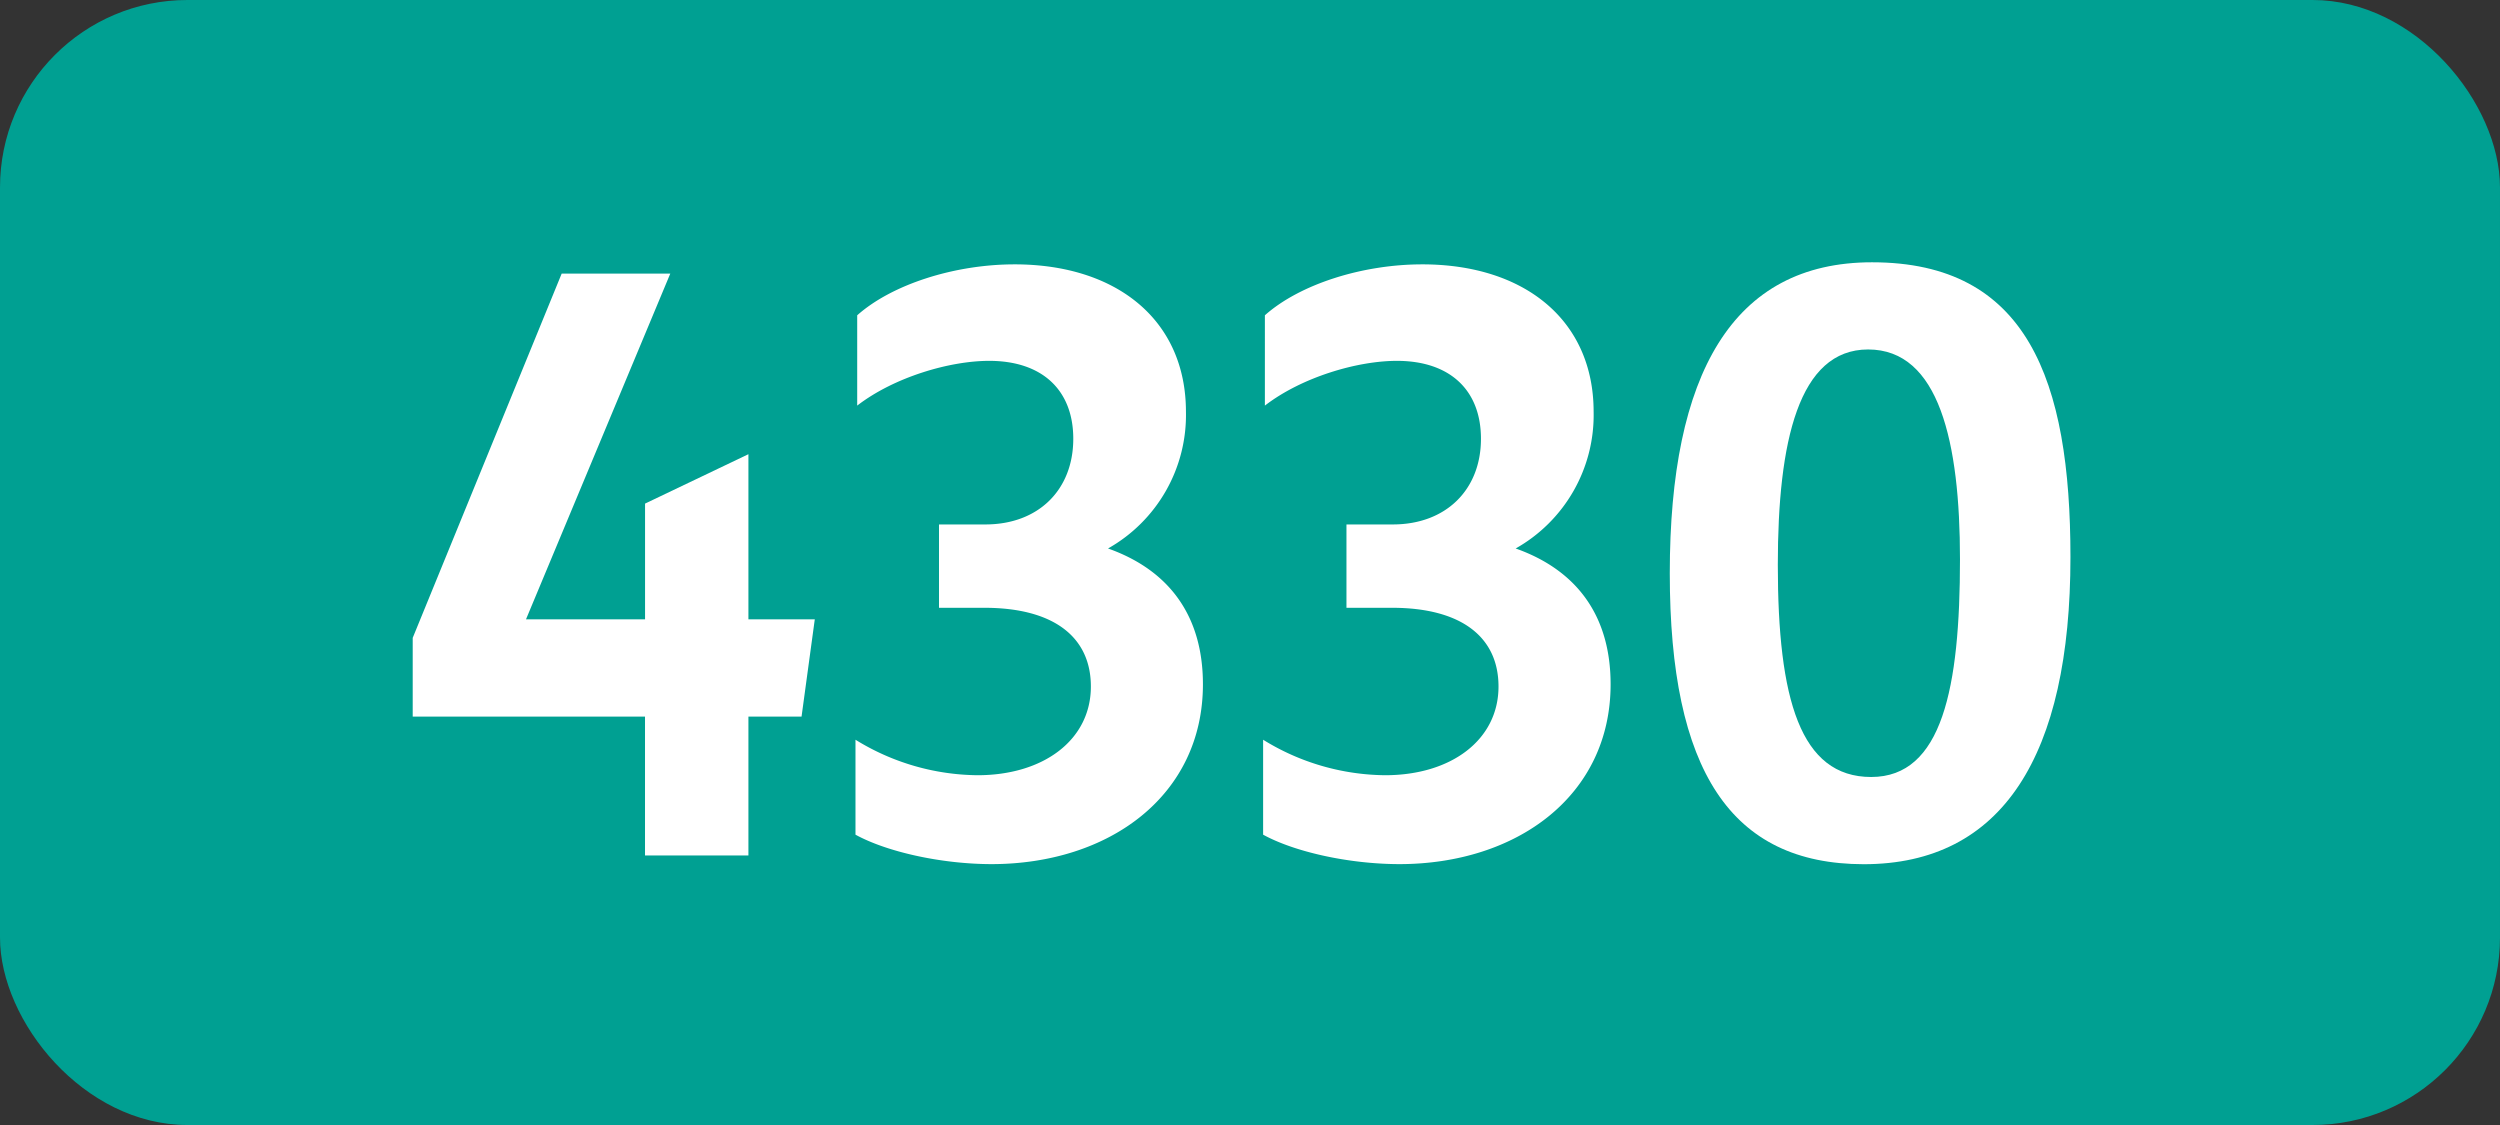
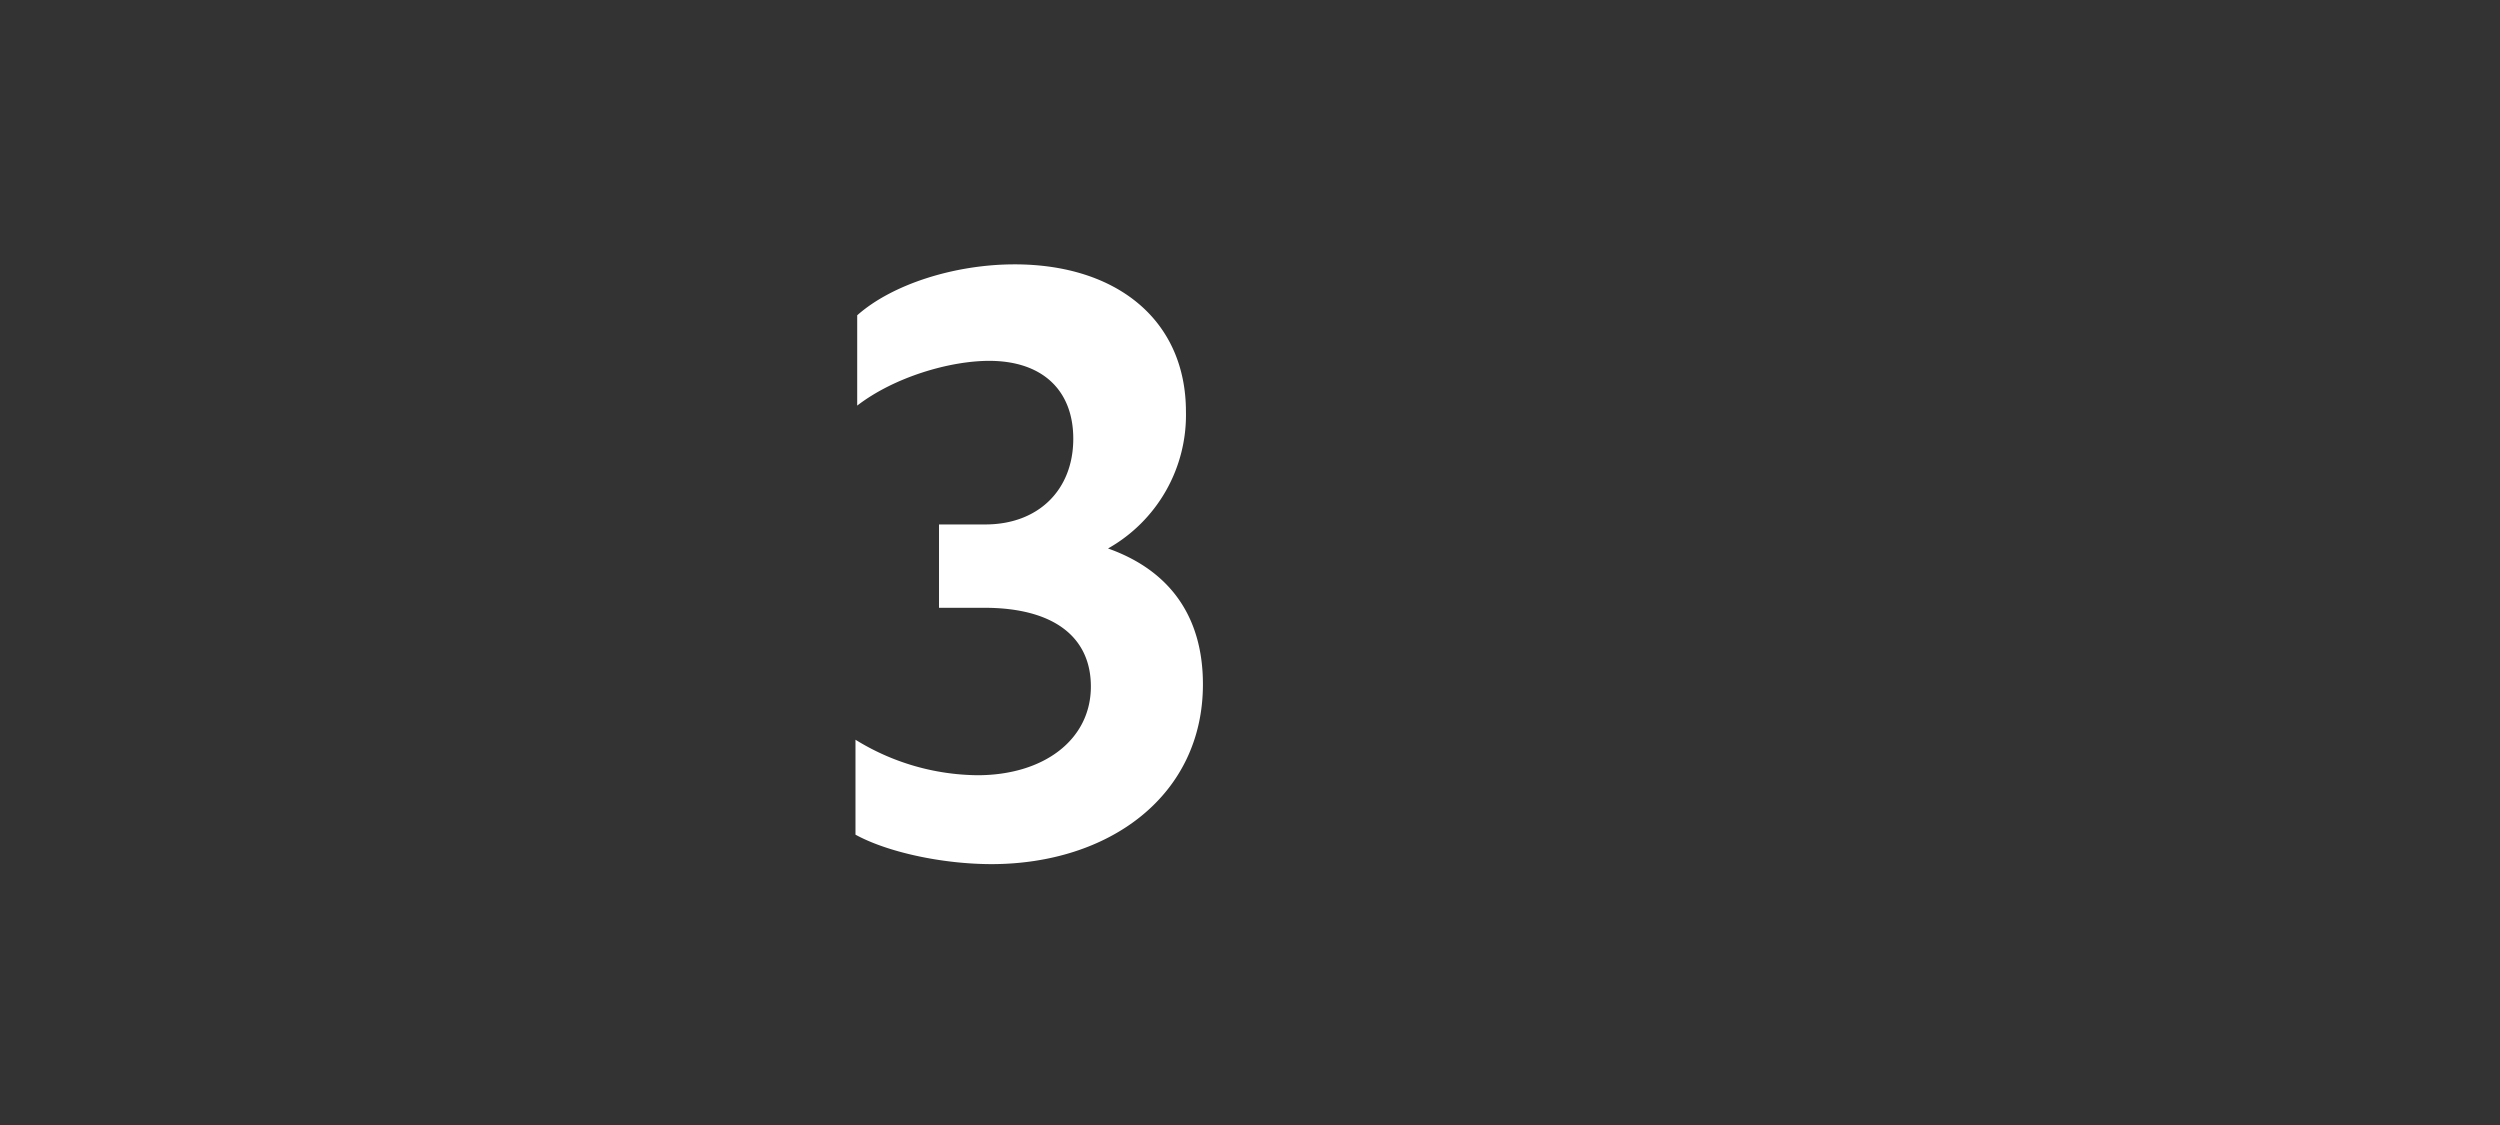
<svg xmlns="http://www.w3.org/2000/svg" viewBox="0 0 566.93 255.12">
  <rect x="0" y="0" width="566.93" height="255.12" fill="#333333" stroke="none" />
  <defs>
    <style>.cls-1{fill:#00a092;}.cls-2{fill:#fff;}</style>
  </defs>
  <g id="Calque_2" data-name="Calque 2">
    <g id="indices_de_ligne" data-name="indices de ligne">
-       <rect class="cls-1" width="566.93" height="255.12" rx="42.52" />
-       <path class="cls-2" d="M146.27,162.5H93.59V144.65l33.78-82.6H152l-32.72,78.4h27V114.2L169.72,103v37.45h15.05l-3,22.05H169.72V194H146.27Z" />
      <path class="cls-2" d="M194,189.28V167.75a53.47,53.47,0,0,0,27.65,8.05c15.05,0,25.73-8.05,25.73-20.12,0-11.2-8.4-17.85-24.16-17.85H212.94v-18.9h10.5c12.08,0,19.95-7.88,19.95-19.43,0-11-7-17.67-19.07-17.67-8.93,0-21.53,3.67-29.93,10.15V71.5c7.87-7,22.05-11.55,35.7-11.55,23.1,0,38.85,12.6,38.85,33.43a34.75,34.75,0,0,1-17.67,31c13.82,4.9,21.52,15.23,21.52,30.8,0,25.2-21.17,40.78-48,40.78C213.29,195.93,201,193.13,194,189.28Z" />
-       <path class="cls-2" d="M286.44,189.28V167.75a53.44,53.44,0,0,0,27.65,8.05c15.05,0,25.73-8.05,25.73-20.12,0-11.2-8.41-17.85-24.16-17.85H305.34v-18.9h10.5c12.07,0,20-7.88,20-19.43,0-11-7-17.67-19.07-17.67-8.93,0-21.53,3.67-29.93,10.15V71.5c7.87-7,22-11.55,35.7-11.55,23.1,0,38.85,12.6,38.85,33.43a34.73,34.73,0,0,1-17.68,31c13.83,4.9,21.53,15.23,21.53,30.8,0,25.2-21.17,40.78-47.95,40.78C305.69,195.93,293.44,193.13,286.44,189.28Z" />
-       <path class="cls-2" d="M378.66,130c0-45.15,14.18-70.52,45.86-70.52,35.17,0,45,26.6,45,66.85,0,45-15.4,69.65-46.9,69.65C392.49,195.93,378.66,174.75,378.66,130Zm65.81-3.15c0-26.6-4.73-47.6-20.83-47.6-15.75,0-20.48,20.83-20.48,48.83,0,30.45,5.08,48.12,21.18,48.12S444.47,156,444.47,126.8Z" />
    </g>
  </g>
</svg>